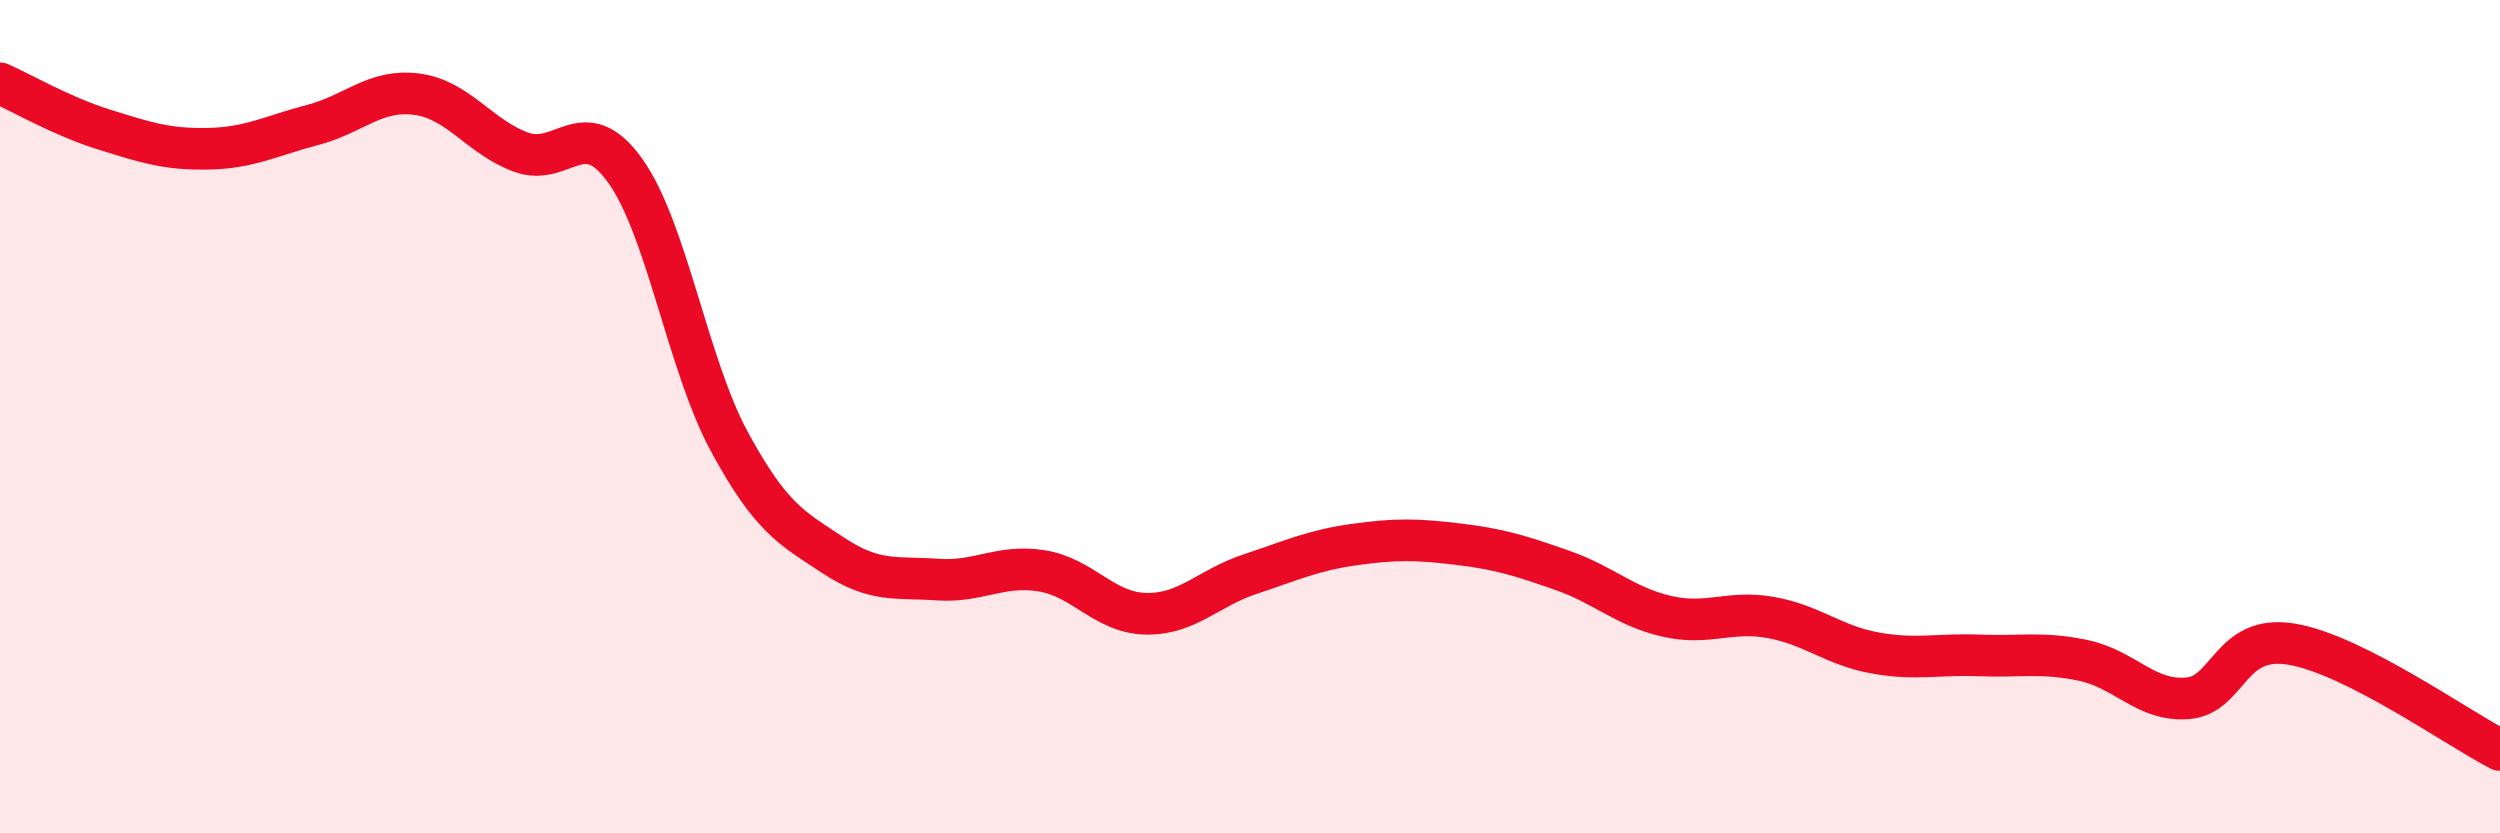
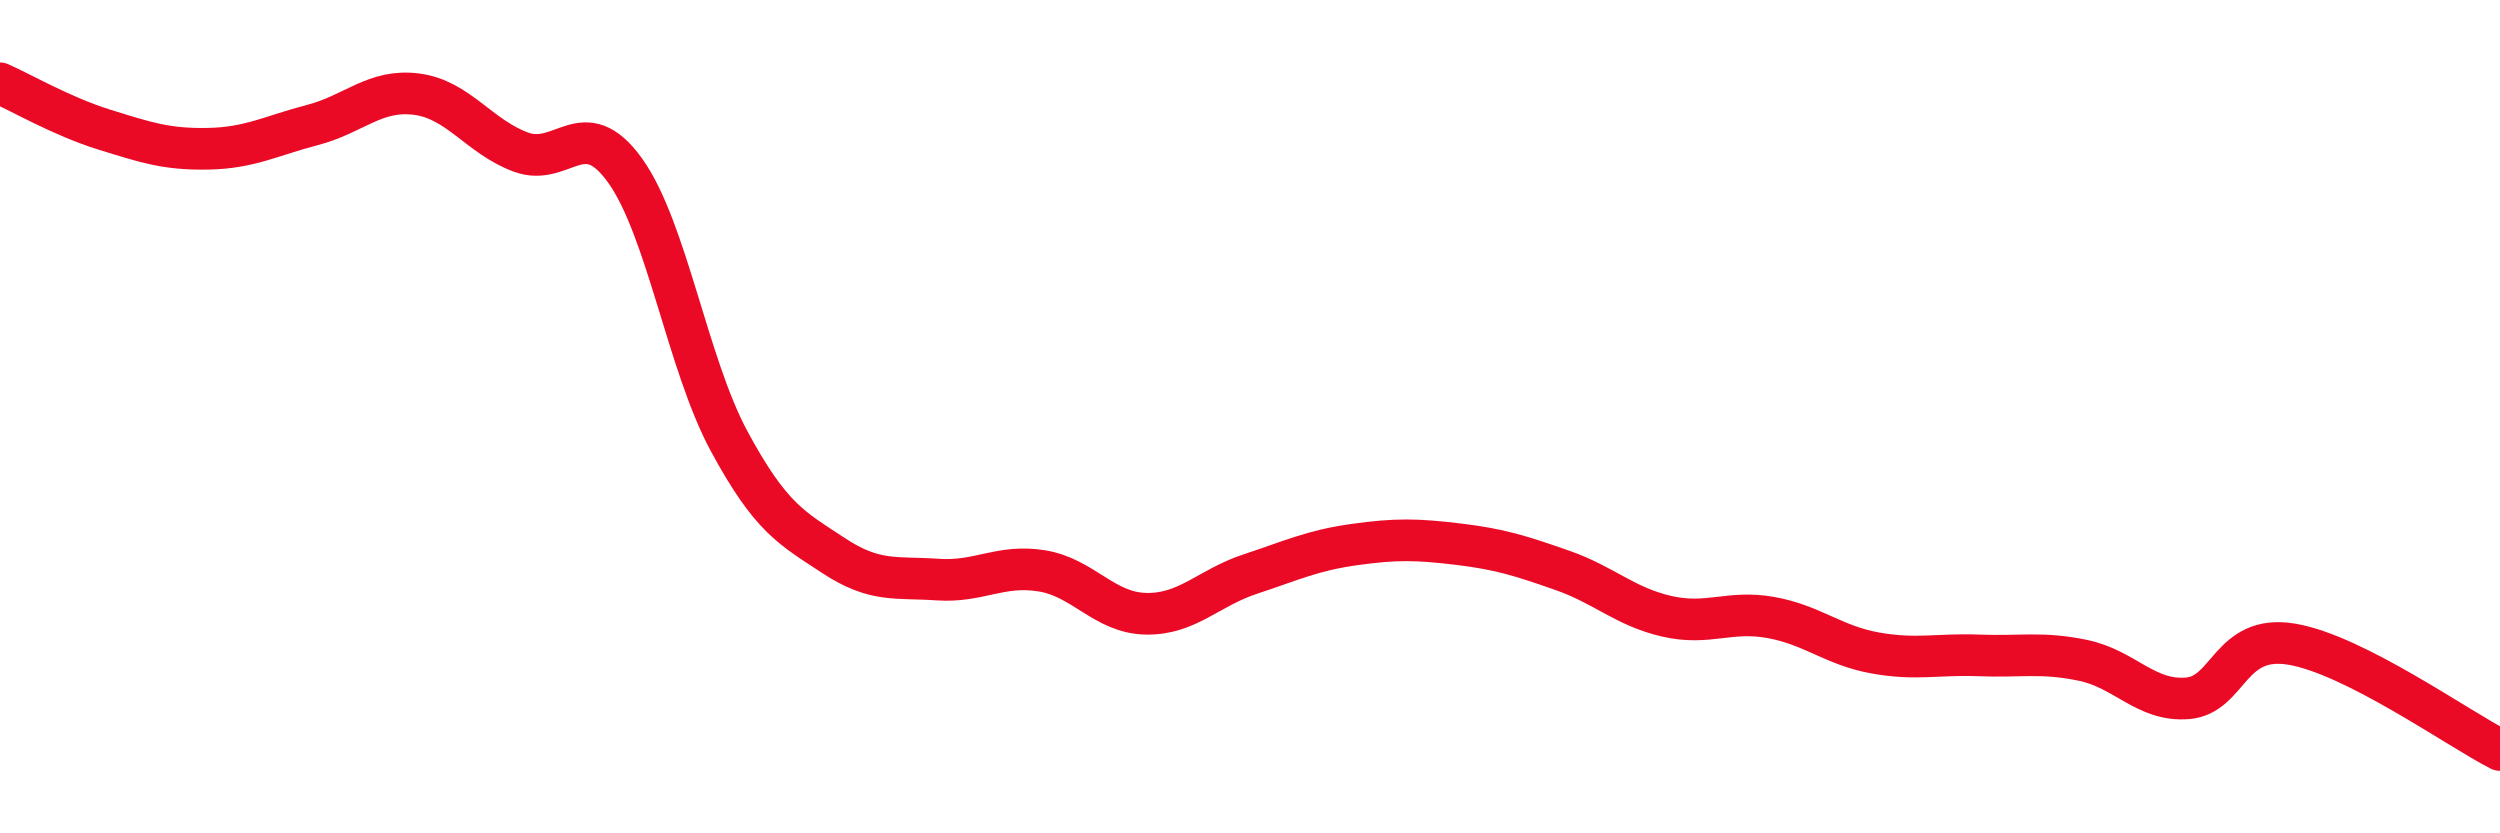
<svg xmlns="http://www.w3.org/2000/svg" width="60" height="20" viewBox="0 0 60 20">
-   <path d="M 0,2 C 0.5,2.22 1.5,2.8 2.5,3.11 C 3.5,3.42 4,3.59 5,3.57 C 6,3.55 6.5,3.26 7.5,3 C 8.5,2.74 9,2.13 10,2.26 C 11,2.39 11.5,3.28 12.5,3.65 C 13.5,4.02 14,2.7 15,4.09 C 16,5.48 16.5,8.74 17.5,10.59 C 18.5,12.44 19,12.67 20,13.33 C 21,13.99 21.5,13.84 22.5,13.91 C 23.5,13.98 24,13.54 25,13.7 C 26,13.86 26.5,14.71 27.5,14.73 C 28.5,14.75 29,14.11 30,13.78 C 31,13.45 31.5,13.21 32.5,13.07 C 33.5,12.93 34,12.94 35,13.06 C 36,13.18 36.5,13.34 37.5,13.69 C 38.5,14.04 39,14.56 40,14.79 C 41,15.02 41.5,14.64 42.5,14.82 C 43.5,15 44,15.49 45,15.67 C 46,15.85 46.5,15.69 47.5,15.73 C 48.5,15.77 49,15.64 50,15.85 C 51,16.06 51.5,16.84 52.5,16.76 C 53.5,16.68 53.5,15.21 55,15.46 C 56.5,15.71 59,17.49 60,18L60 20L0 20Z" fill="#EB0A25" opacity="0.1" stroke-linecap="round" stroke-linejoin="round" />
  <path d="M 0,2 C 0.5,2.22 1.5,2.8 2.5,3.11 C 3.5,3.42 4,3.59 5,3.57 C 6,3.55 6.5,3.26 7.5,3 C 8.5,2.74 9,2.13 10,2.26 C 11,2.39 11.5,3.28 12.5,3.65 C 13.5,4.02 14,2.7 15,4.09 C 16,5.48 16.5,8.74 17.5,10.59 C 18.5,12.44 19,12.67 20,13.33 C 21,13.99 21.5,13.84 22.5,13.91 C 23.5,13.98 24,13.54 25,13.7 C 26,13.86 26.5,14.71 27.5,14.73 C 28.5,14.75 29,14.11 30,13.78 C 31,13.45 31.5,13.21 32.5,13.07 C 33.5,12.93 34,12.94 35,13.06 C 36,13.18 36.5,13.34 37.5,13.69 C 38.5,14.04 39,14.56 40,14.79 C 41,15.02 41.5,14.64 42.5,14.82 C 43.5,15 44,15.49 45,15.67 C 46,15.85 46.5,15.69 47.5,15.73 C 48.5,15.77 49,15.64 50,15.85 C 51,16.06 51.5,16.84 52.5,16.76 C 53.5,16.68 53.5,15.21 55,15.46 C 56.5,15.71 59,17.49 60,18" stroke="#EB0A25" stroke-width="1" fill="none" stroke-linecap="round" stroke-linejoin="round" />
</svg>